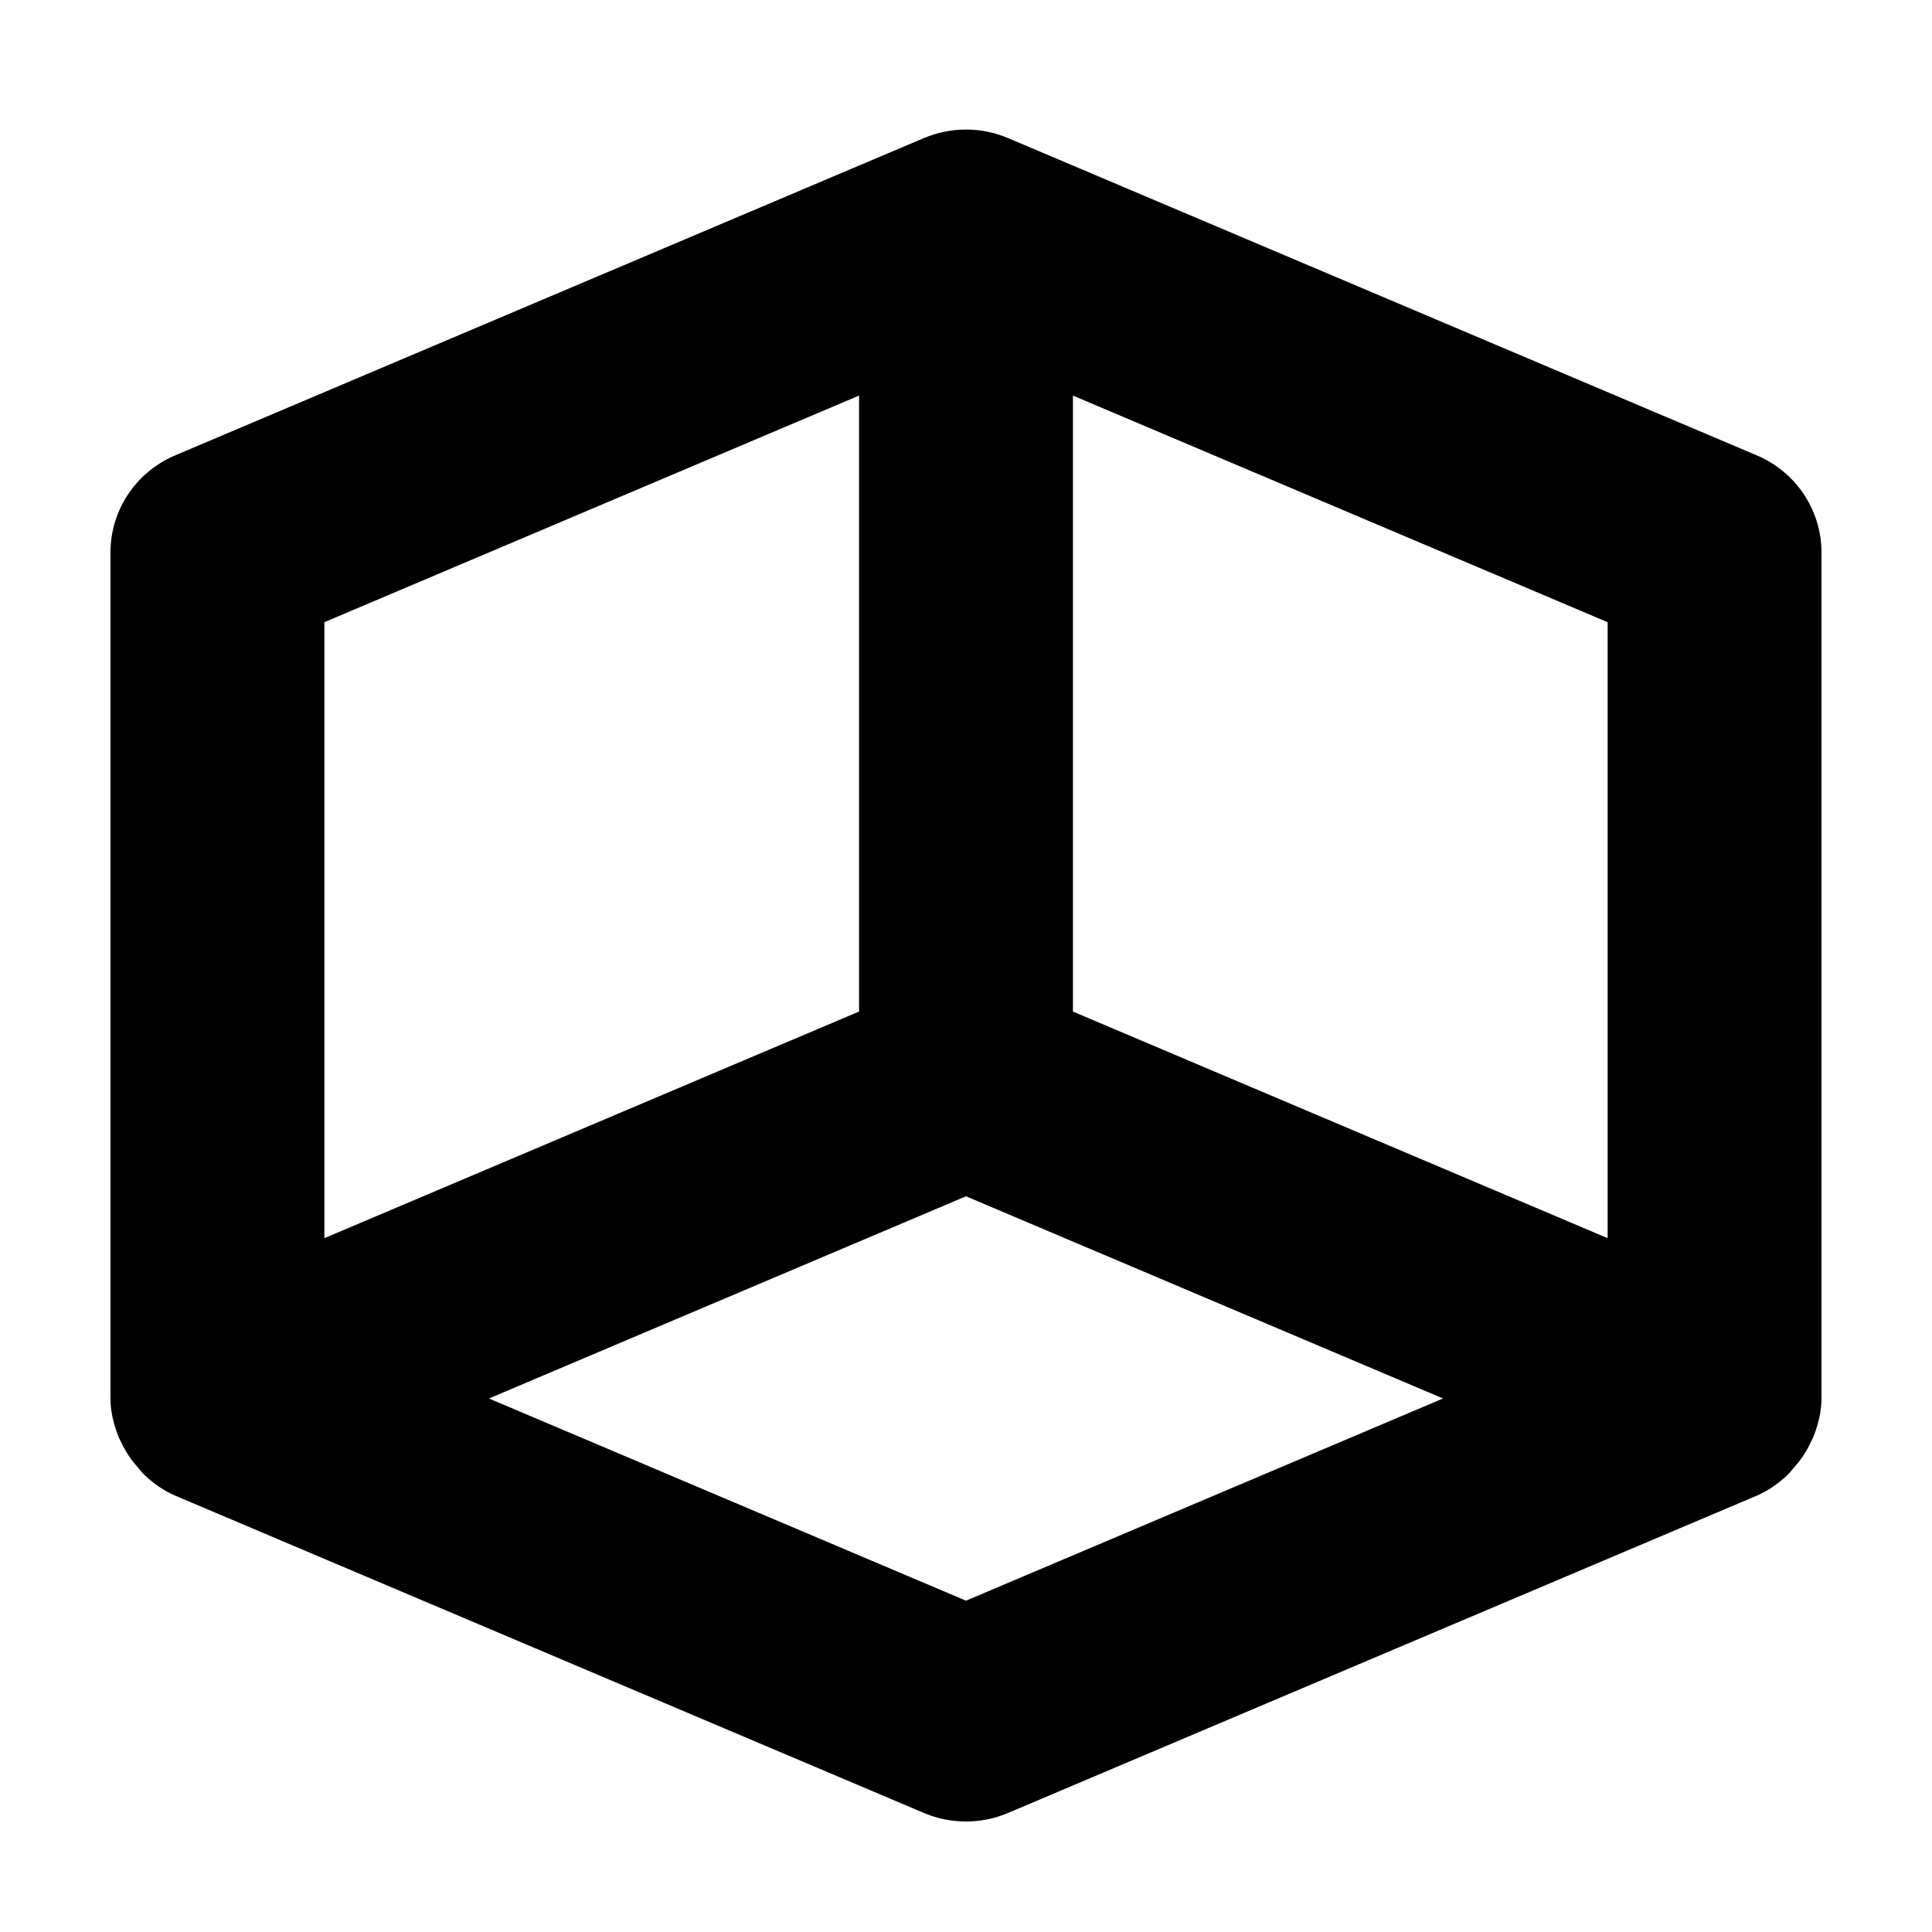
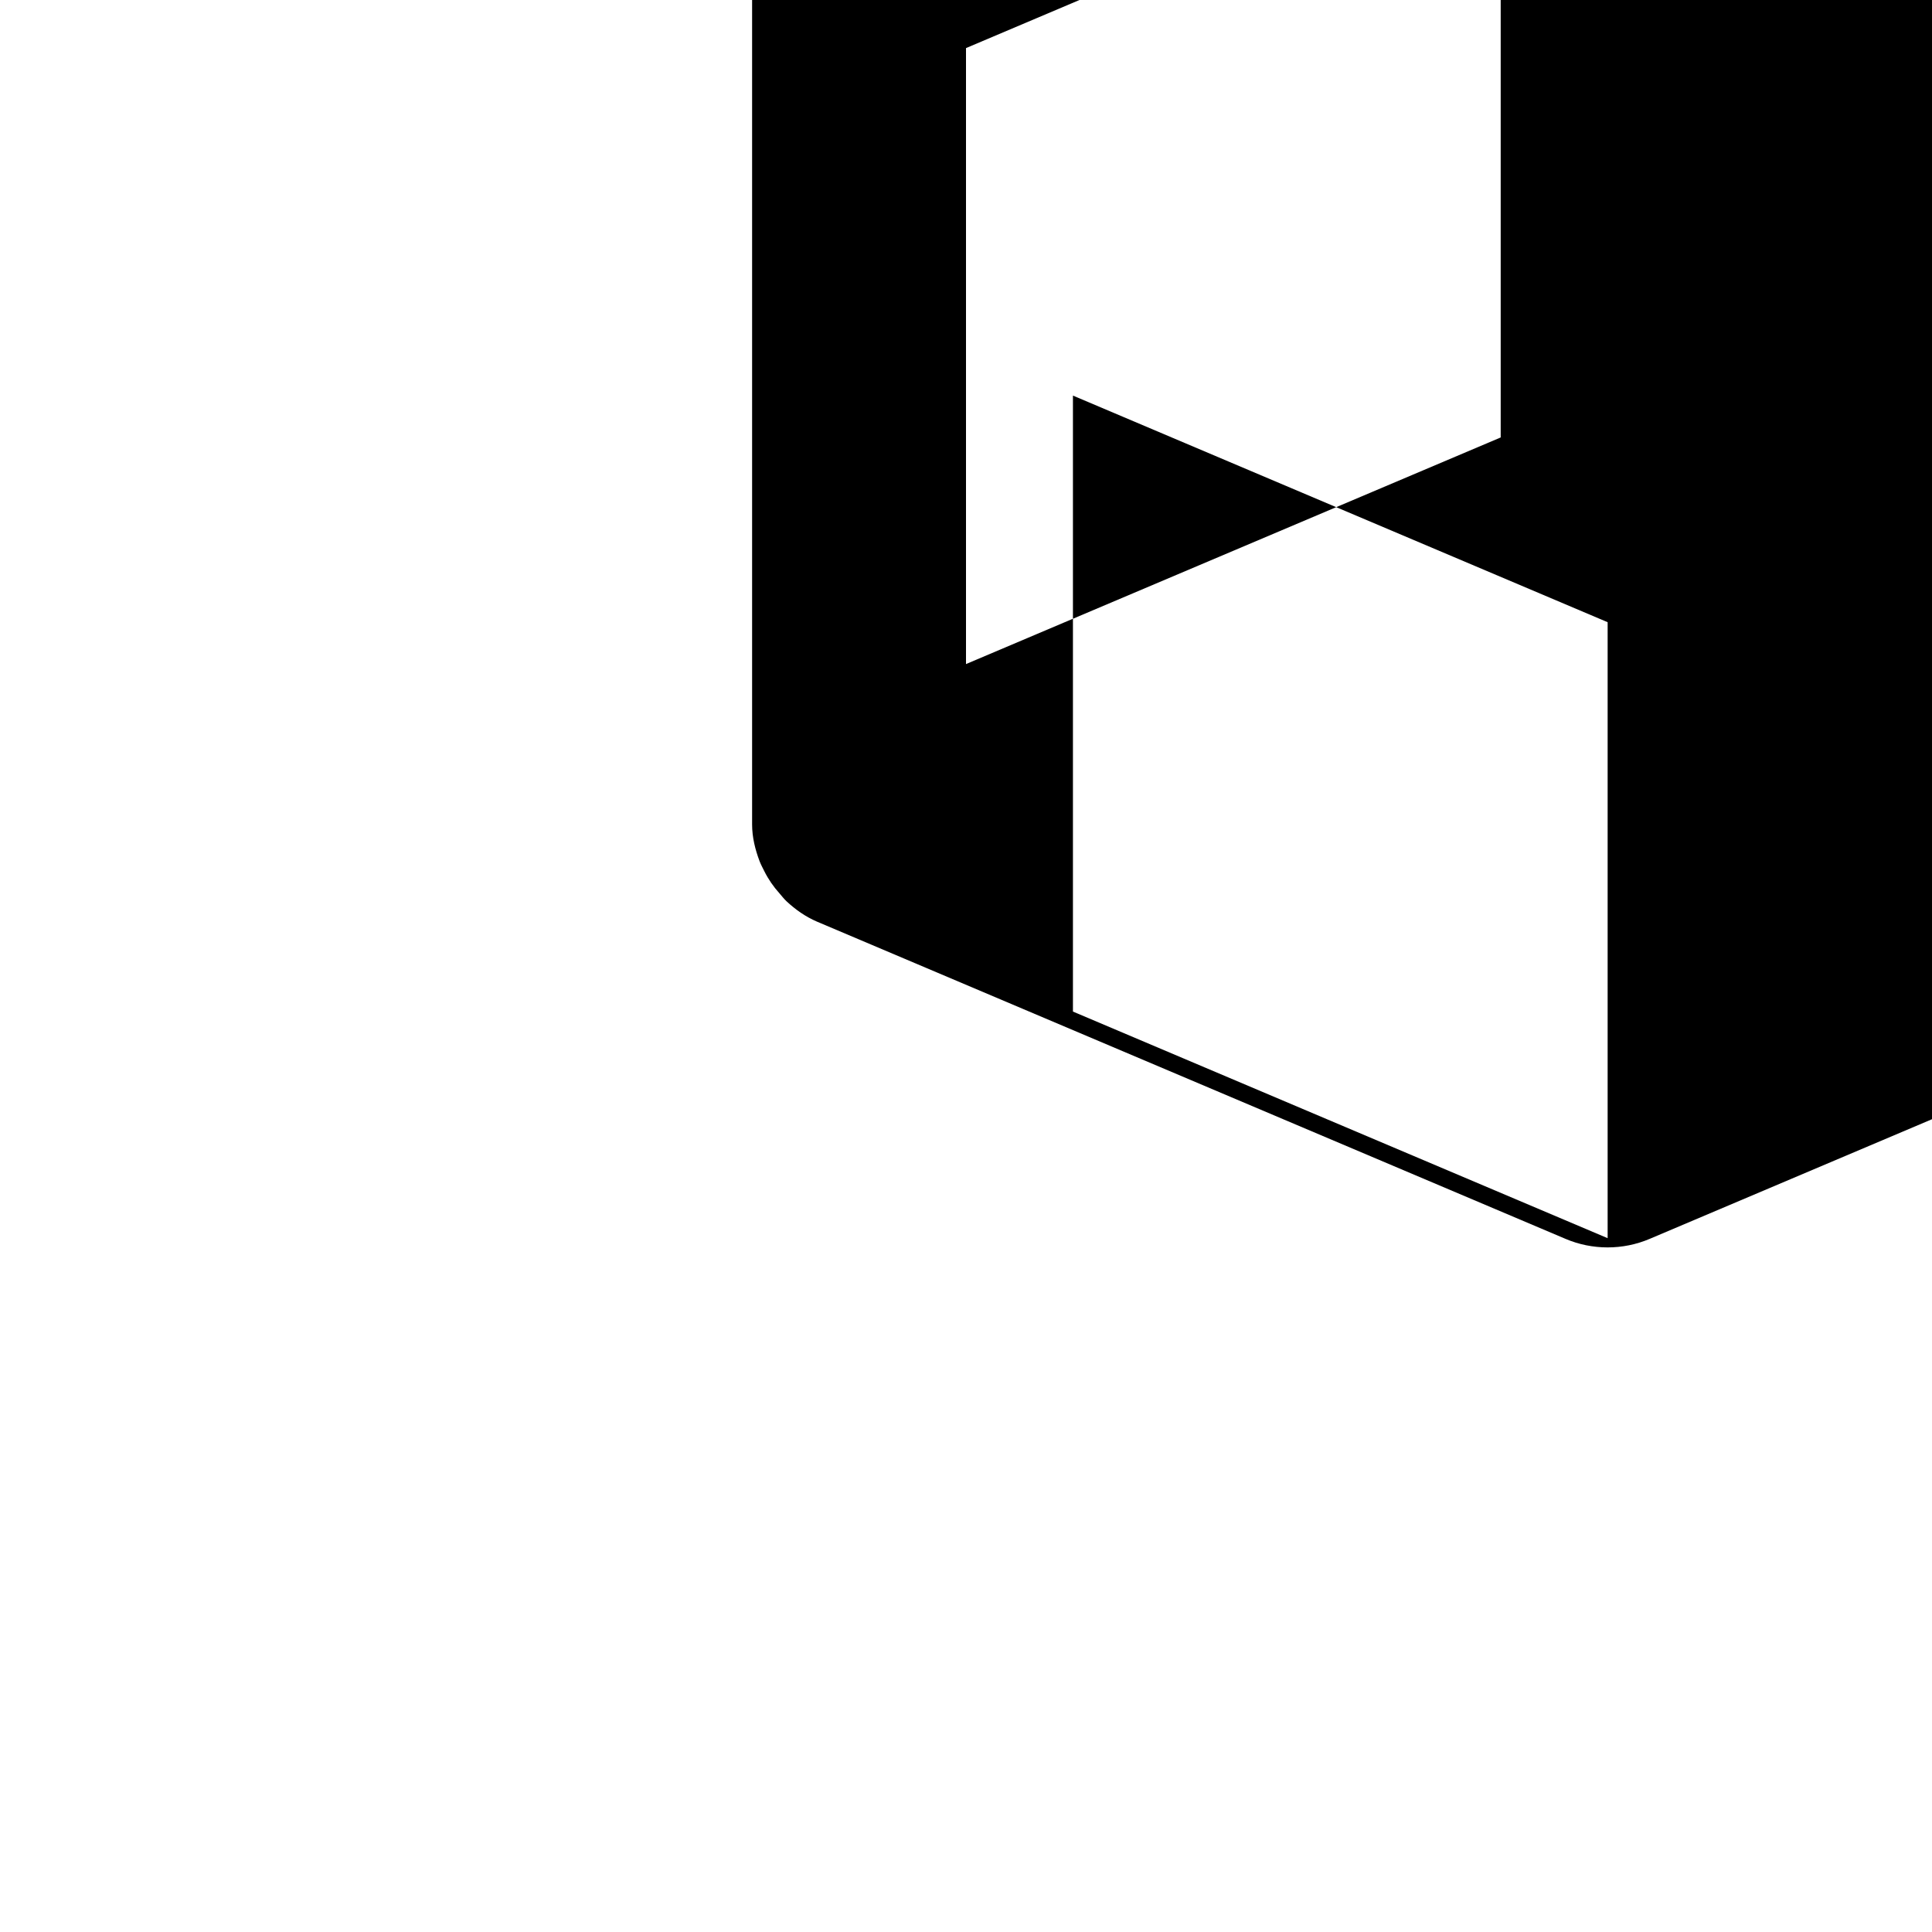
<svg xmlns="http://www.w3.org/2000/svg" fill="#000000" width="800px" height="800px" version="1.1" viewBox="144 144 512 512">
-   <path d="m570.04 308.89-141.7-60.055v163.24l141.7 60.055zm-170.04 152.14-126.42 53.582 126.42 53.586 126.42-53.586zm-28.34-212.2-141.7 60.055v163.24l141.7-60.055zm253.07 275.54c-0.371 0.953-0.824 1.766-1.25 2.637-1.074 2.156-2.406 4.09-4.023 5.883-0.621 0.73-1.188 1.457-1.871 2.102-2.352 2.188-4.984 4.062-8.047 5.383l-0.055 0.027c-0.031 0-0.086 0.027-0.145 0.055l-198.18 83.988c-7.086 3.027-15.246 3.027-22.332 0l-198.18-83.988c-0.059-0.027-0.113-0.055-0.141-0.055l-0.059-0.027c-3.059-1.32-5.695-3.195-8.047-5.383-0.68-0.645-1.246-1.371-1.871-2.102-1.617-1.793-2.945-3.727-4.023-5.883-0.426-0.871-0.879-1.684-1.246-2.637-1.164-3.082-1.984-6.332-1.984-9.754v-224.19c0-11.238 6.742-21.355 17.172-25.758l198.38-84.07h0.027c3.43-1.457 7.172-2.269 11.141-2.269 3.965 0 7.707 0.812 11.137 2.269h0.027l198.38 84.07c10.43 4.402 17.172 14.52 17.172 25.758v224.19c0 3.422-0.82 6.672-1.98 9.754z" fill-rule="evenodd" />
+   <path d="m570.04 308.89-141.7-60.055v163.24l141.7 60.055zzm-28.34-212.2-141.7 60.055v163.24l141.7-60.055zm253.07 275.54c-0.371 0.953-0.824 1.766-1.25 2.637-1.074 2.156-2.406 4.09-4.023 5.883-0.621 0.73-1.188 1.457-1.871 2.102-2.352 2.188-4.984 4.062-8.047 5.383l-0.055 0.027c-0.031 0-0.086 0.027-0.145 0.055l-198.18 83.988c-7.086 3.027-15.246 3.027-22.332 0l-198.18-83.988c-0.059-0.027-0.113-0.055-0.141-0.055l-0.059-0.027c-3.059-1.32-5.695-3.195-8.047-5.383-0.68-0.645-1.246-1.371-1.871-2.102-1.617-1.793-2.945-3.727-4.023-5.883-0.426-0.871-0.879-1.684-1.246-2.637-1.164-3.082-1.984-6.332-1.984-9.754v-224.19c0-11.238 6.742-21.355 17.172-25.758l198.38-84.07h0.027c3.43-1.457 7.172-2.269 11.141-2.269 3.965 0 7.707 0.812 11.137 2.269h0.027l198.38 84.07c10.43 4.402 17.172 14.52 17.172 25.758v224.19c0 3.422-0.82 6.672-1.98 9.754z" fill-rule="evenodd" />
</svg>